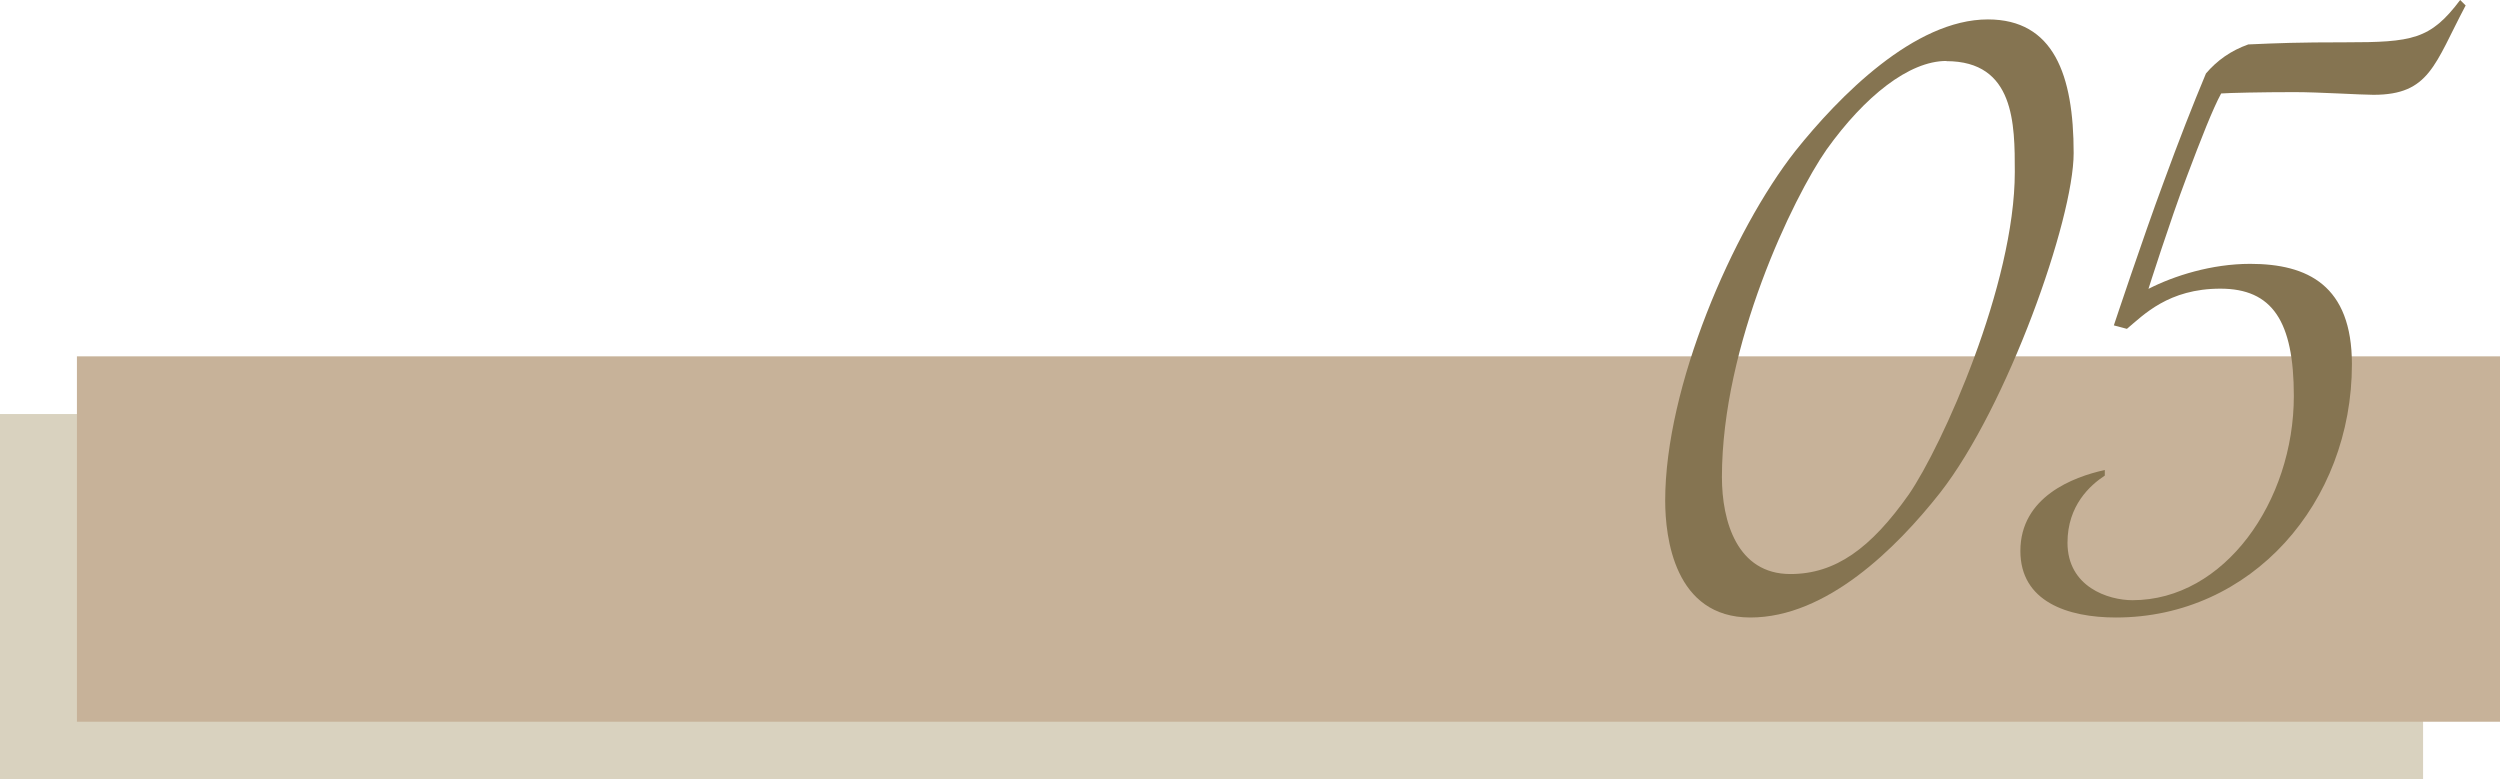
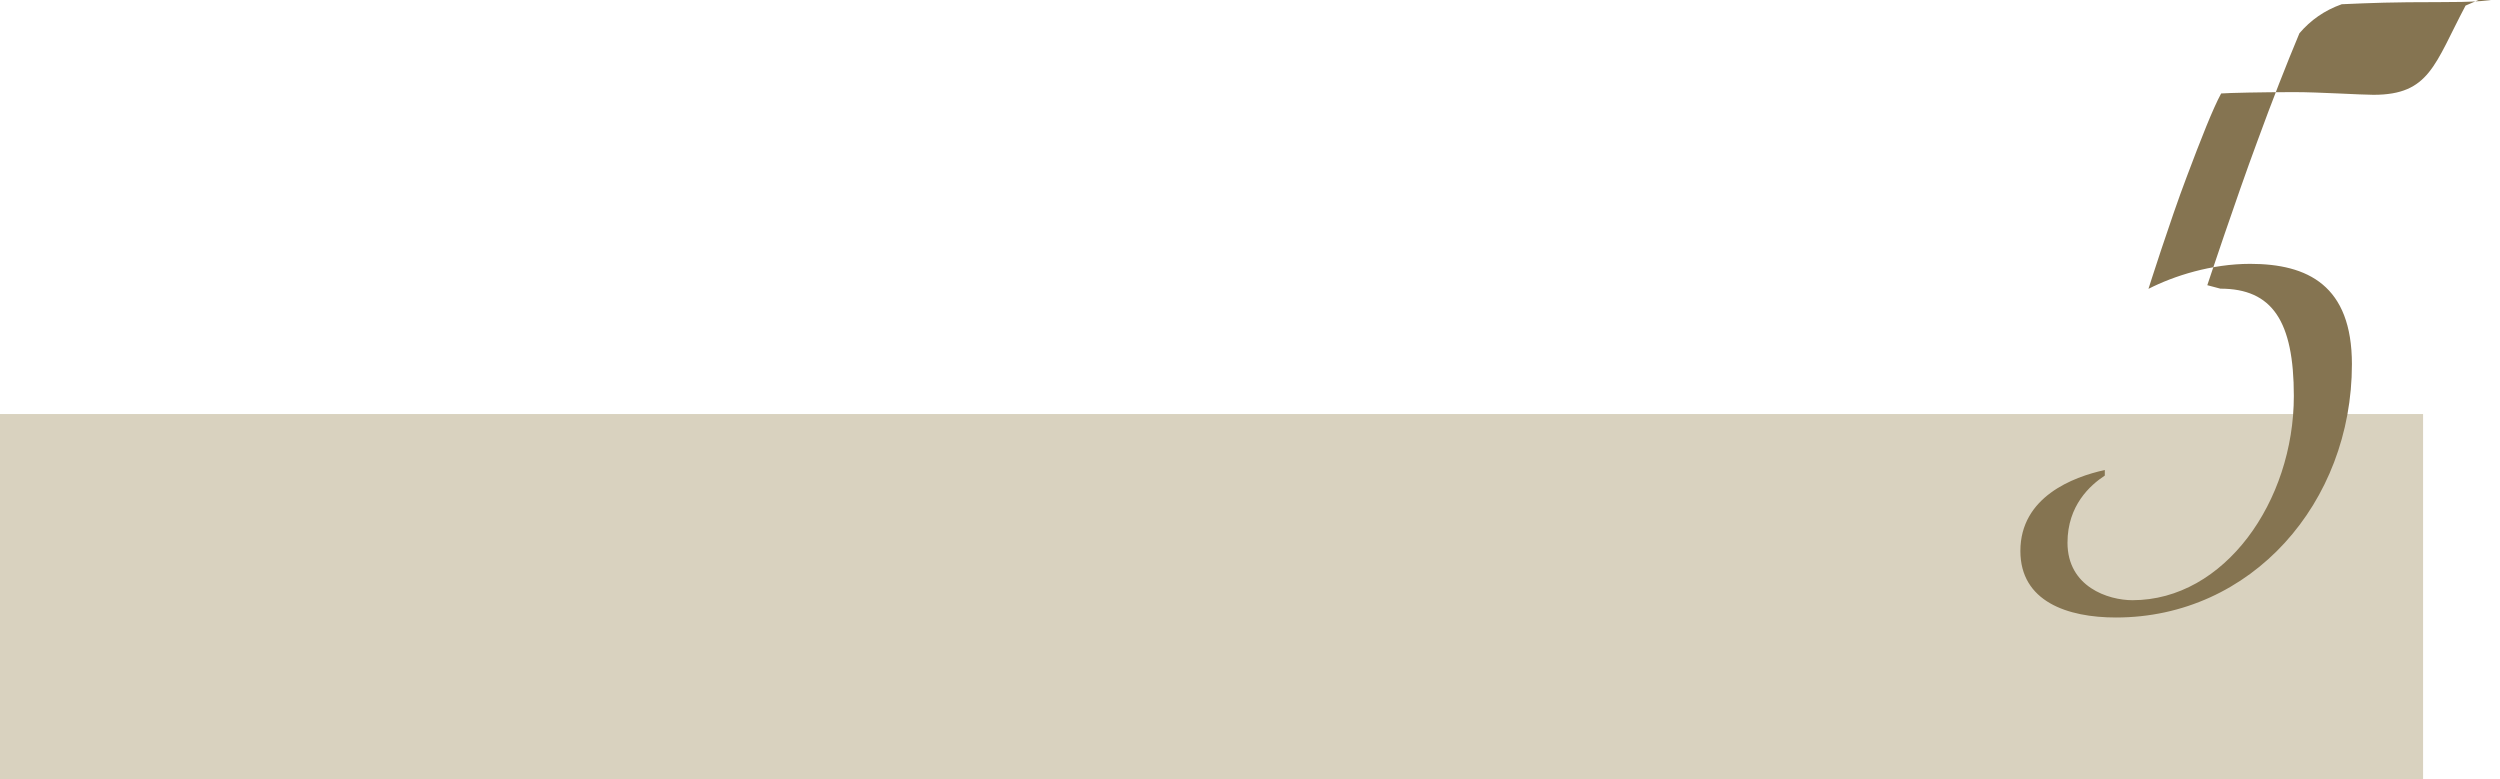
<svg xmlns="http://www.w3.org/2000/svg" id="a" width="130" height="40.53" viewBox="0 0 130 40.53">
  <defs>
    <style>.b{fill:#857451;}.c{fill:#d9d2bf;}.d{fill:#c7b299;}</style>
  </defs>
  <rect class="c" y="21.53" width="126" height="19" />
-   <rect class="d" x="4" y="18.53" width="126" height="19" />
-   <path class="b" d="M100.88,25.63c-2.27,2.88-5.9,6.48-9.86,6.48s-4.43-4.18-4.43-6.08c0-5.9,3.49-14,6.77-18.18,2.27-2.84,6.19-6.84,10.01-6.84,3.42,0,4.46,2.88,4.46,6.95,0,3.46-3.46,13.21-6.95,17.67ZM101.21,3.17c-1.94,0-4.25,1.84-6.23,4.61-1.73,2.48-5.44,10.15-5.44,17.03,0,2.3.79,5.04,3.56,5.04,2.34,0,4.18-1.33,6.16-4.14,1.73-2.52,5.51-10.91,5.51-16.77,0-2.48,0-5.76-3.56-5.76Z" />
-   <path class="b" d="M128.21.29c-1.62,3.06-1.87,4.64-4.79,4.64-.65,0-2.84-.14-4.1-.14-1.73,0-3.42.04-3.82.07-.43.79-1.04,2.34-1.8,4.36-.86,2.27-1.98,5.8-1.98,5.8,1.33-.68,3.28-1.3,5.29-1.3,2.99,0,5.29,1.12,5.29,5.22,0,7.2-5.22,13.17-12.27,13.17-2.52,0-4.97-.83-4.97-3.46,0-2.81,2.74-3.85,4.39-4.21v.29c-.76.5-1.94,1.55-1.94,3.49,0,2.3,2.12,2.99,3.38,2.99,4.79,0,8.39-5.15,8.39-10.62,0-3.89-1.12-5.58-3.82-5.58s-4,1.37-4.86,2.09l-.68-.18s1.51-4.54,2.59-7.45c.79-2.16,1.51-4,2.2-5.65.58-.68,1.3-1.19,2.2-1.51,1.58-.07,2.59-.11,5.04-.11,3.49,0,4.43-.14,5.98-2.2l.29.29Z" />
+   <path class="b" d="M128.21.29c-1.62,3.06-1.87,4.64-4.79,4.64-.65,0-2.84-.14-4.1-.14-1.73,0-3.42.04-3.82.07-.43.79-1.04,2.34-1.8,4.36-.86,2.27-1.98,5.8-1.98,5.8,1.33-.68,3.28-1.3,5.29-1.3,2.99,0,5.29,1.12,5.29,5.22,0,7.2-5.22,13.17-12.27,13.17-2.52,0-4.97-.83-4.97-3.46,0-2.81,2.74-3.85,4.39-4.21v.29c-.76.5-1.94,1.55-1.94,3.49,0,2.3,2.12,2.99,3.38,2.99,4.79,0,8.39-5.15,8.39-10.62,0-3.89-1.12-5.58-3.82-5.58l-.68-.18s1.51-4.54,2.59-7.45c.79-2.16,1.51-4,2.2-5.65.58-.68,1.3-1.19,2.2-1.51,1.58-.07,2.59-.11,5.04-.11,3.49,0,4.43-.14,5.98-2.2l.29.29Z" />
</svg>